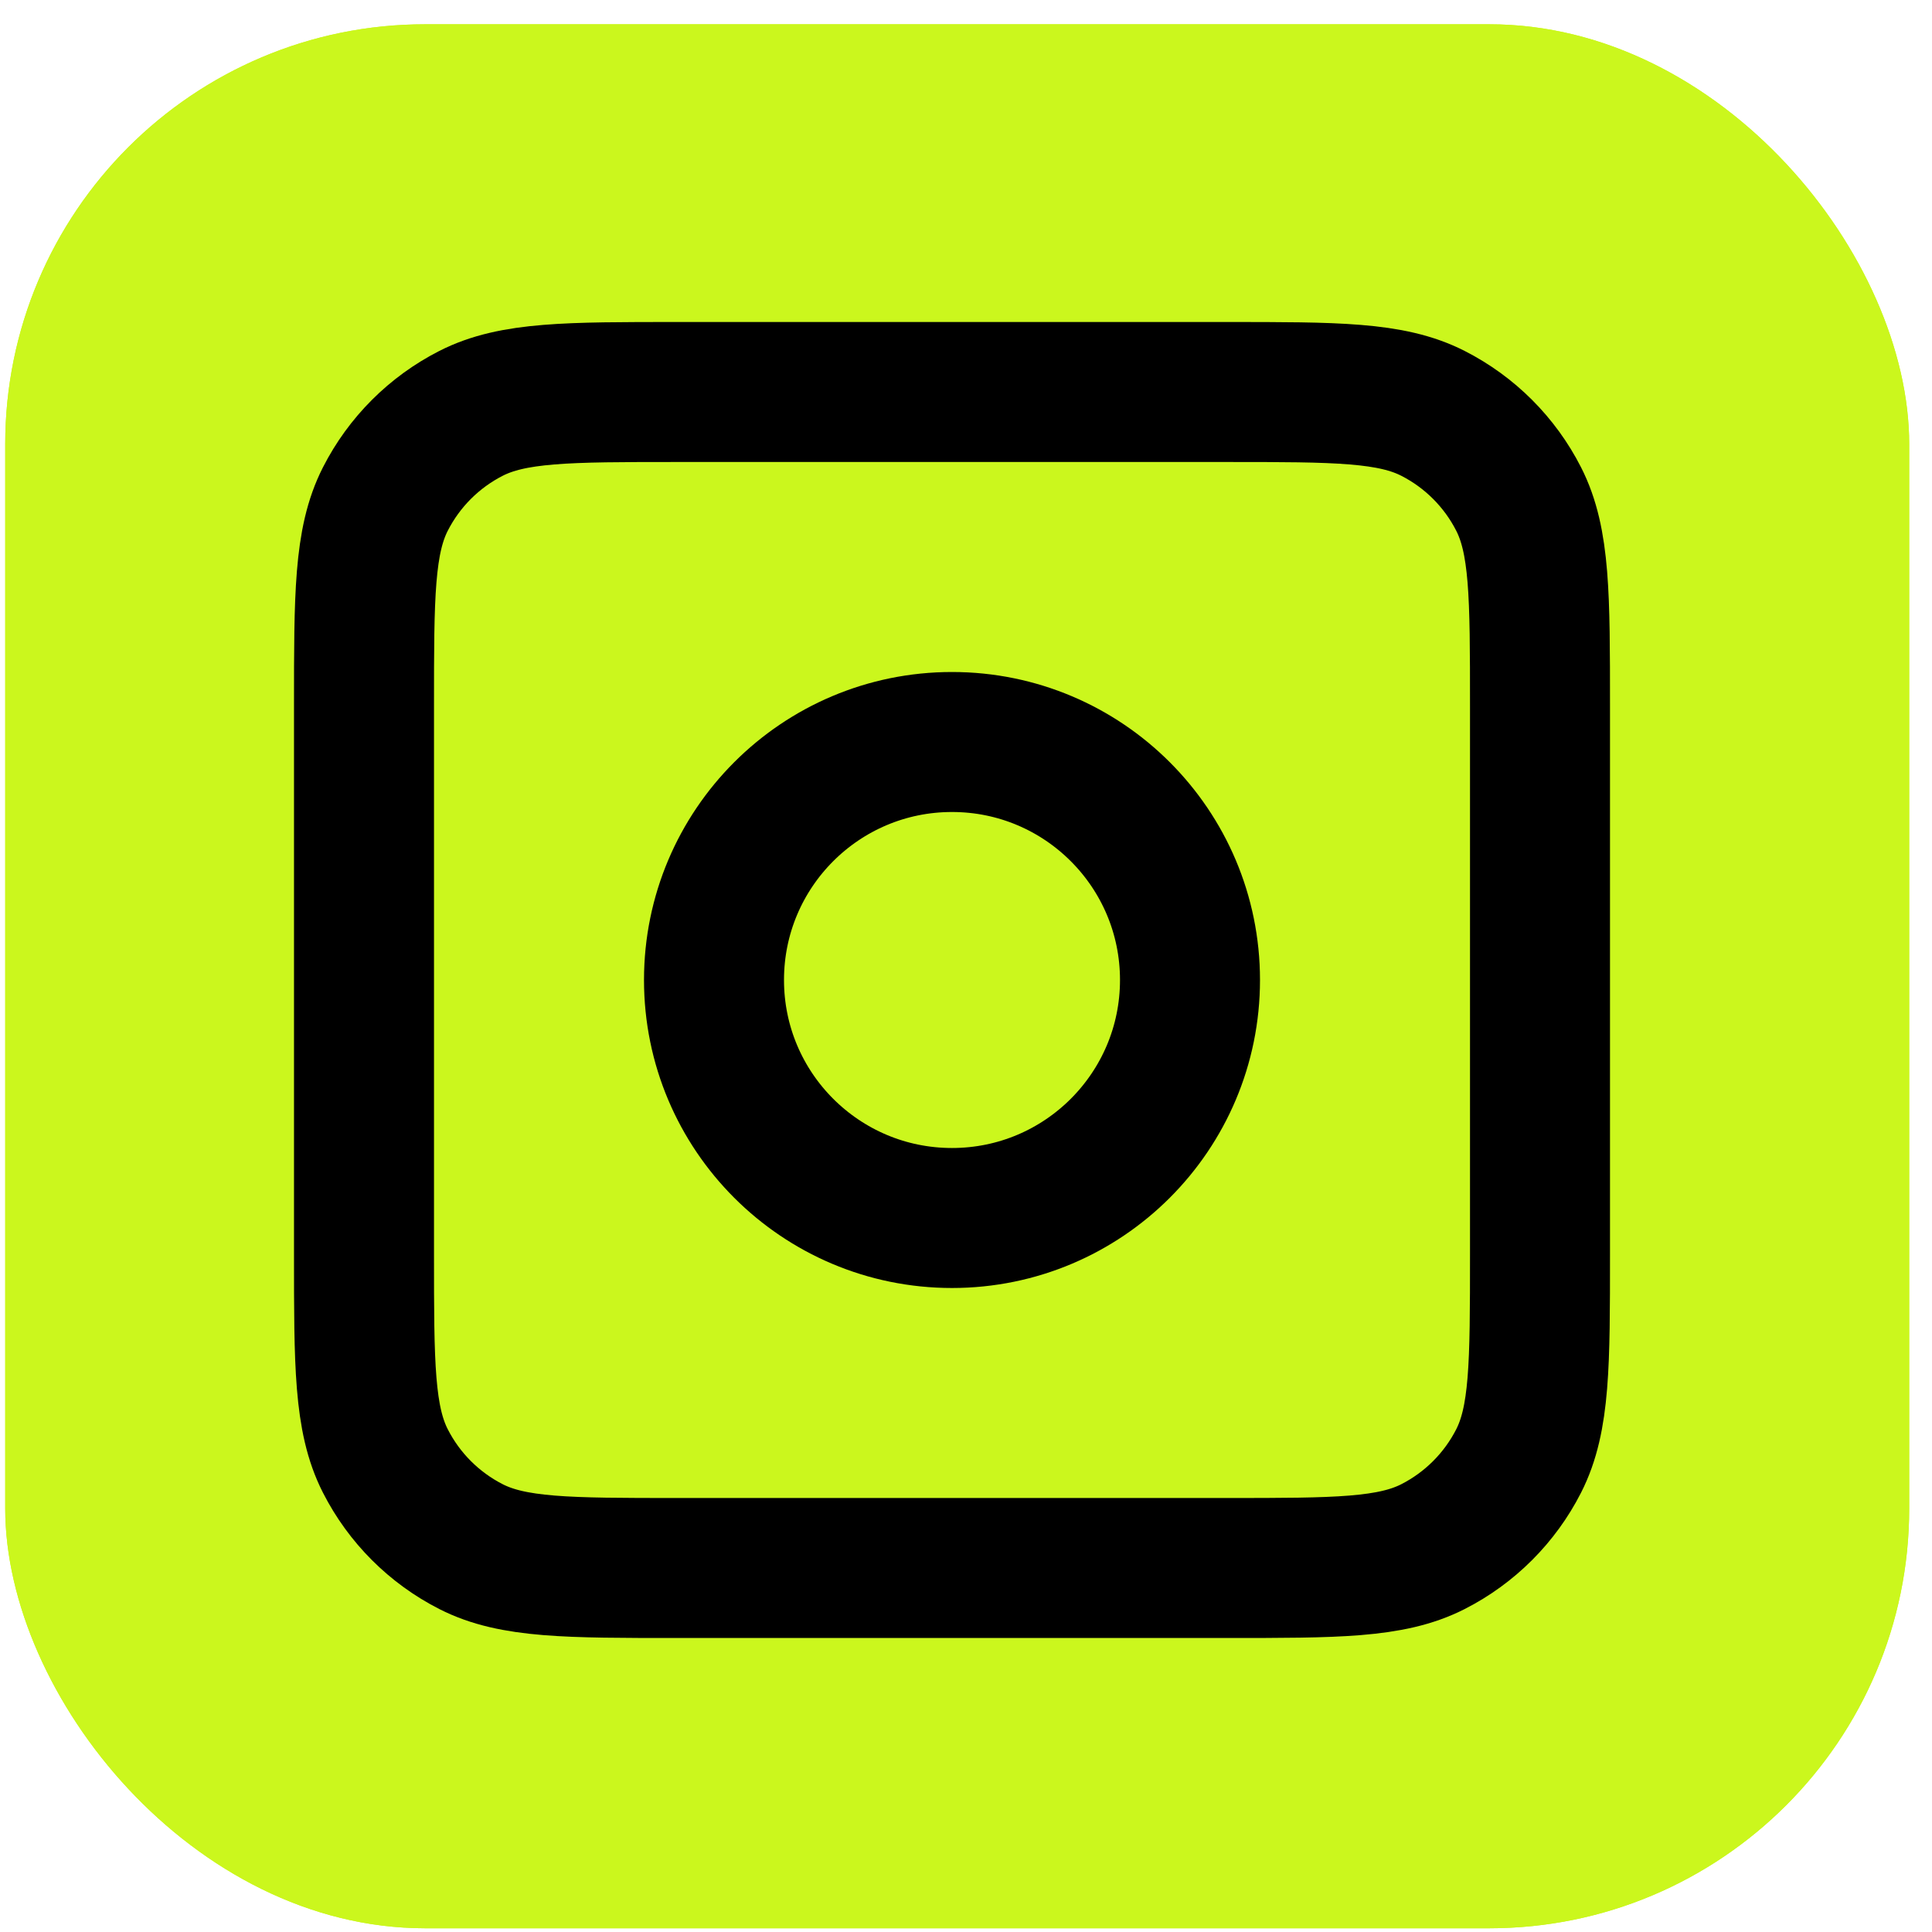
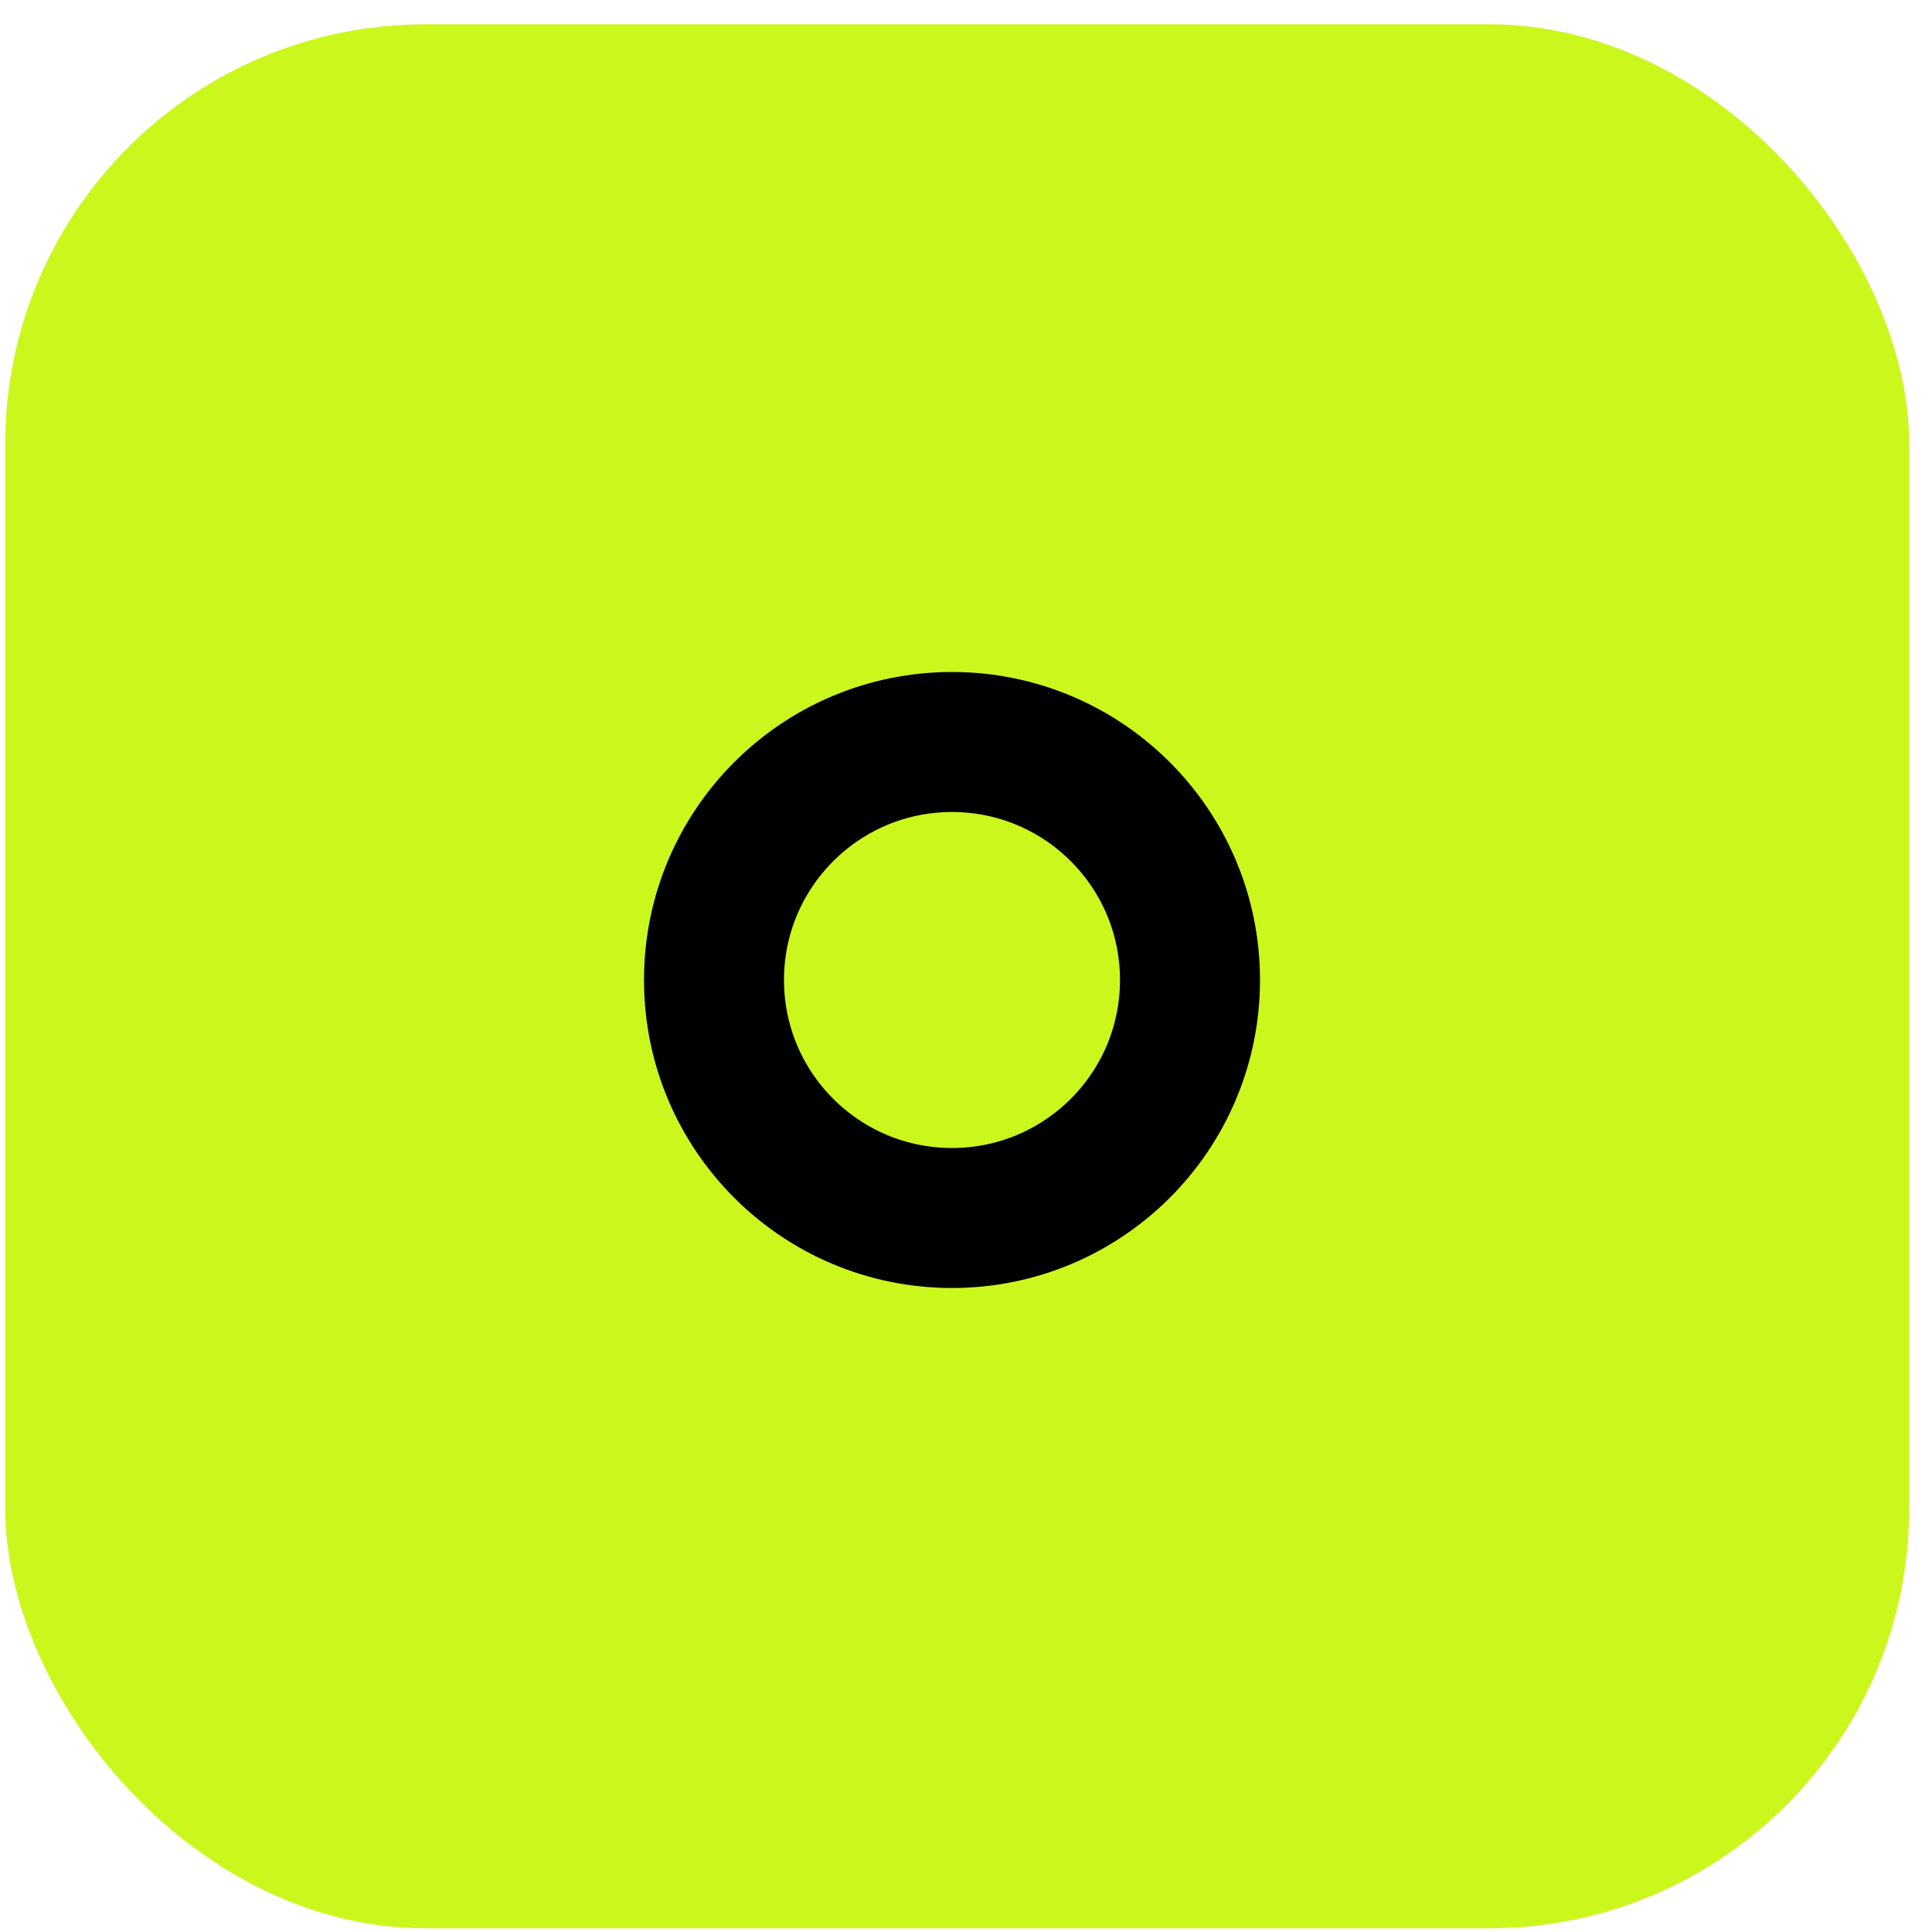
<svg xmlns="http://www.w3.org/2000/svg" width="69" height="69" viewBox="0 0 69 69" fill="none">
  <rect x="0.186" y="0.867" width="68" height="68" rx="15" fill="#CBF71D" />
-   <rect x="0.186" y="0.867" width="68" height="68" rx="15" fill="#CBF71D" />
-   <path d="M43.8 14H24.2C20.28 14 18.319 14 16.822 14.763C15.505 15.434 14.434 16.505 13.763 17.822C13 19.319 13 21.28 13 25.2V44.8C13 48.72 13 50.681 13.763 52.178C14.434 53.495 15.505 54.566 16.822 55.237C18.319 56 20.28 56 24.2 56H43.8C47.72 56 49.681 56 51.178 55.237C52.495 54.566 53.566 53.495 54.237 52.178C55 50.681 55 48.72 55 44.8V25.2C55 21.28 55 19.319 54.237 17.822C53.566 16.505 52.495 15.434 51.178 14.763C49.681 14 47.72 14 43.8 14Z" stroke="black" stroke-width="5" stroke-linecap="round" stroke-linejoin="round" />
  <circle cx="34" cy="35" r="8.5" stroke="black" stroke-width="5" />
</svg>